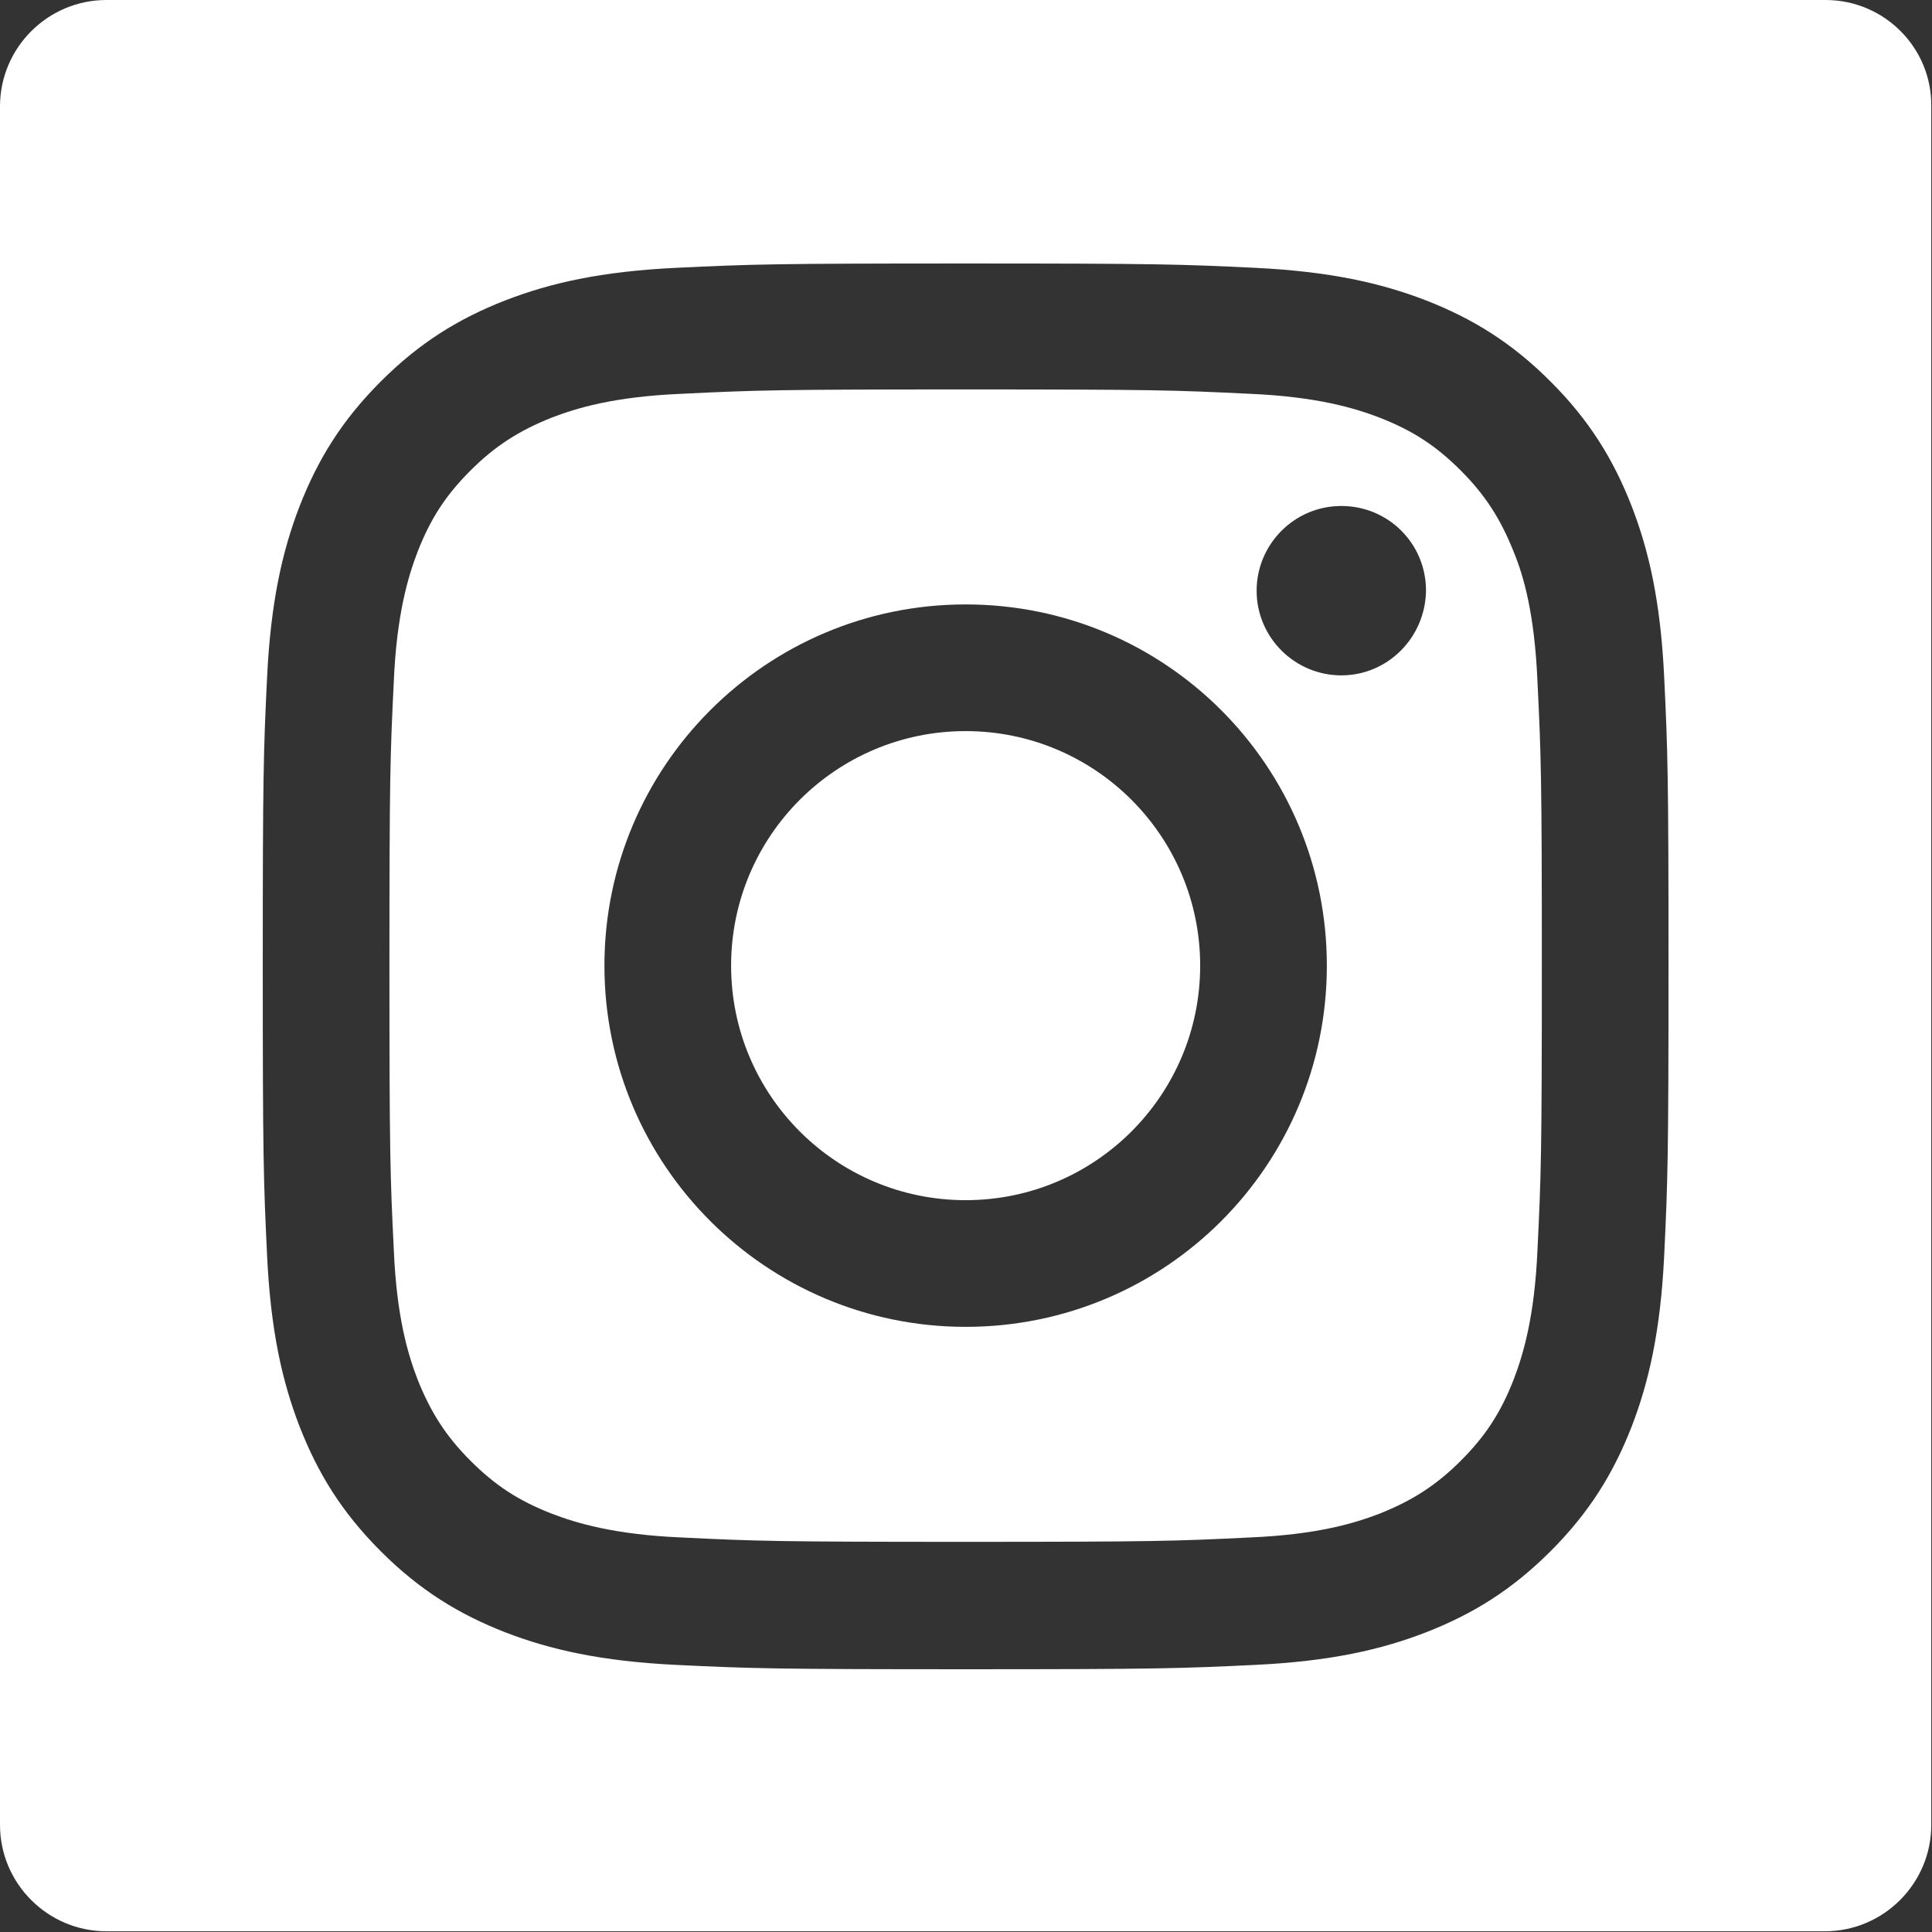
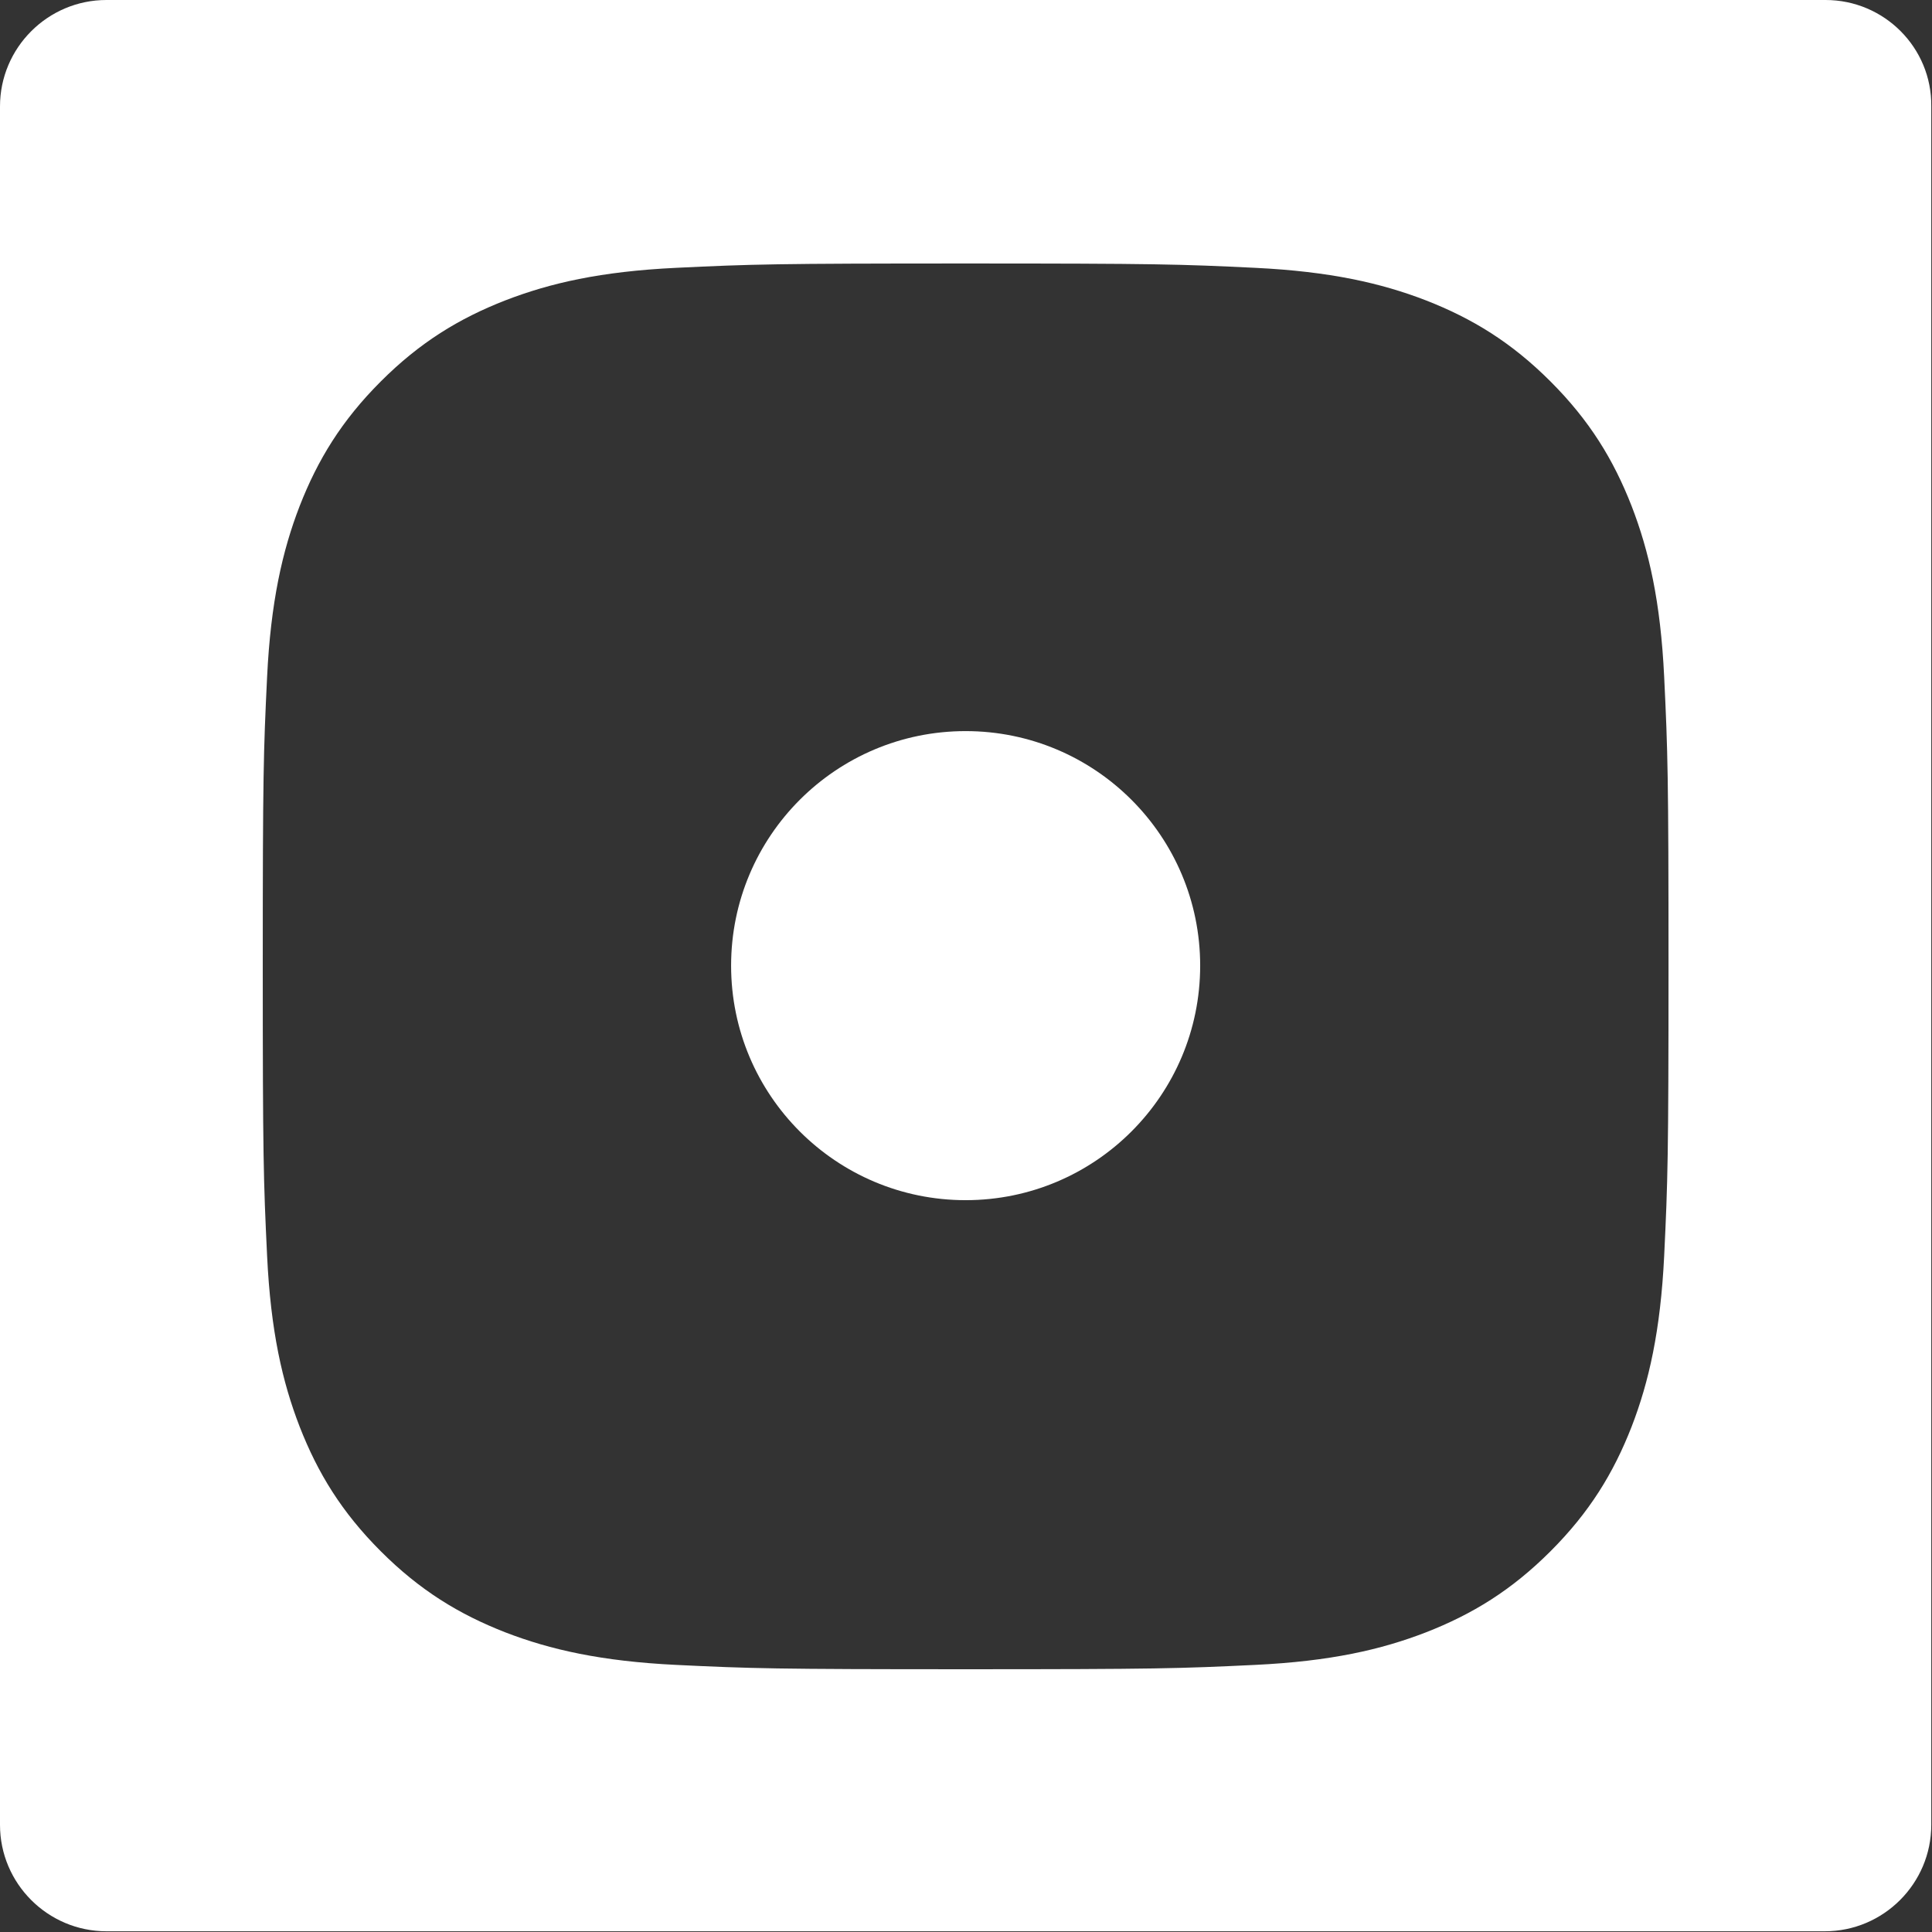
<svg xmlns="http://www.w3.org/2000/svg" viewBox="0 0 266.9 266.9">
  <rect x="0" y="0" width="266.9" height="266.9" fill="#333333" stroke="none" />
  <g fill="#fff">
    <circle cx="133.4" cy="133.4" r="32.4" />
-     <path d="m209.1 76.2c-1.8-4.5-3.9-7.8-7.3-11.2s-6.6-5.5-11.2-7.3c-3.4-1.3-8.6-2.9-18-3.3-10.2-.5-13.3-.6-39.2-.6s-29 .1-39.2.6c-9.5.4-14.6 2-18 3.3-4.5 1.8-7.8 3.9-11.2 7.3s-5.5 6.6-7.3 11.2c-1.3 3.4-2.9 8.6-3.3 18-.5 10.2-.6 13.3-.6 39.2s.1 29 .6 39.2c.4 9.5 2 14.6 3.3 18 1.8 4.5 3.9 7.8 7.3 11.2s6.6 5.5 11.2 7.3c3.4 1.3 8.6 2.9 18 3.3 10.2.5 13.3.6 39.2.6s29-.1 39.2-.6c9.5-.4 14.6-2 18-3.3 4.5-1.8 7.8-3.9 11.2-7.3s5.5-6.6 7.3-11.2c1.3-3.4 2.9-8.6 3.3-18 .5-10.2.6-13.3.6-39.2s-.1-29-.6-39.2c-.4-9.4-1.9-14.6-3.3-18zm-75.7 107.1c-27.5 0-49.9-22.3-49.9-49.9 0-27.5 22.3-49.9 49.9-49.9s49.9 22.3 49.9 49.9-22.3 49.9-49.9 49.9zm51.9-90c-6.4 0-11.7-5.2-11.7-11.7 0-6.4 5.2-11.7 11.7-11.7s11.7 5.2 11.7 11.7c-.1 6.5-5.3 11.7-11.7 11.7z" />
    <path d="m252.2 0h-237.5c-8.1 0-14.7 6.6-14.7 14.7v237.4c0 8.1 6.6 14.7 14.7 14.7h237.4c8.1 0 14.7-6.6 14.7-14.7v-237.4c.1-8.1-6.5-14.7-14.6-14.7zm-22.3 173.5c-.5 10.3-2.1 17.4-4.5 23.6-2.5 6.4-5.8 11.8-11.2 17.2s-10.8 8.7-17.2 11.2c-6.2 2.4-13.2 4-23.6 4.5s-13.7.6-40 .6-29.7-.1-40-.6-17.4-2.1-23.6-4.5c-6.4-2.5-11.8-5.8-17.2-11.2s-8.7-10.8-11.2-17.2c-2.4-6.2-4-13.2-4.5-23.6s-.6-13.7-.6-40c0-26.4.1-29.7.6-40s2.1-17.4 4.5-23.6c2.5-6.4 5.8-11.8 11.2-17.2s10.8-8.7 17.2-11.2c6.2-2.4 13.2-4 23.6-4.5s13.7-.6 40-.6 29.7.1 40 .6 17.4 2.1 23.6 4.5c6.4 2.5 11.8 5.8 17.2 11.2s8.7 10.8 11.2 17.2c2.4 6.2 4 13.2 4.5 23.6s.6 13.7.6 40-.1 29.6-.6 40z" />
  </g>
</svg>